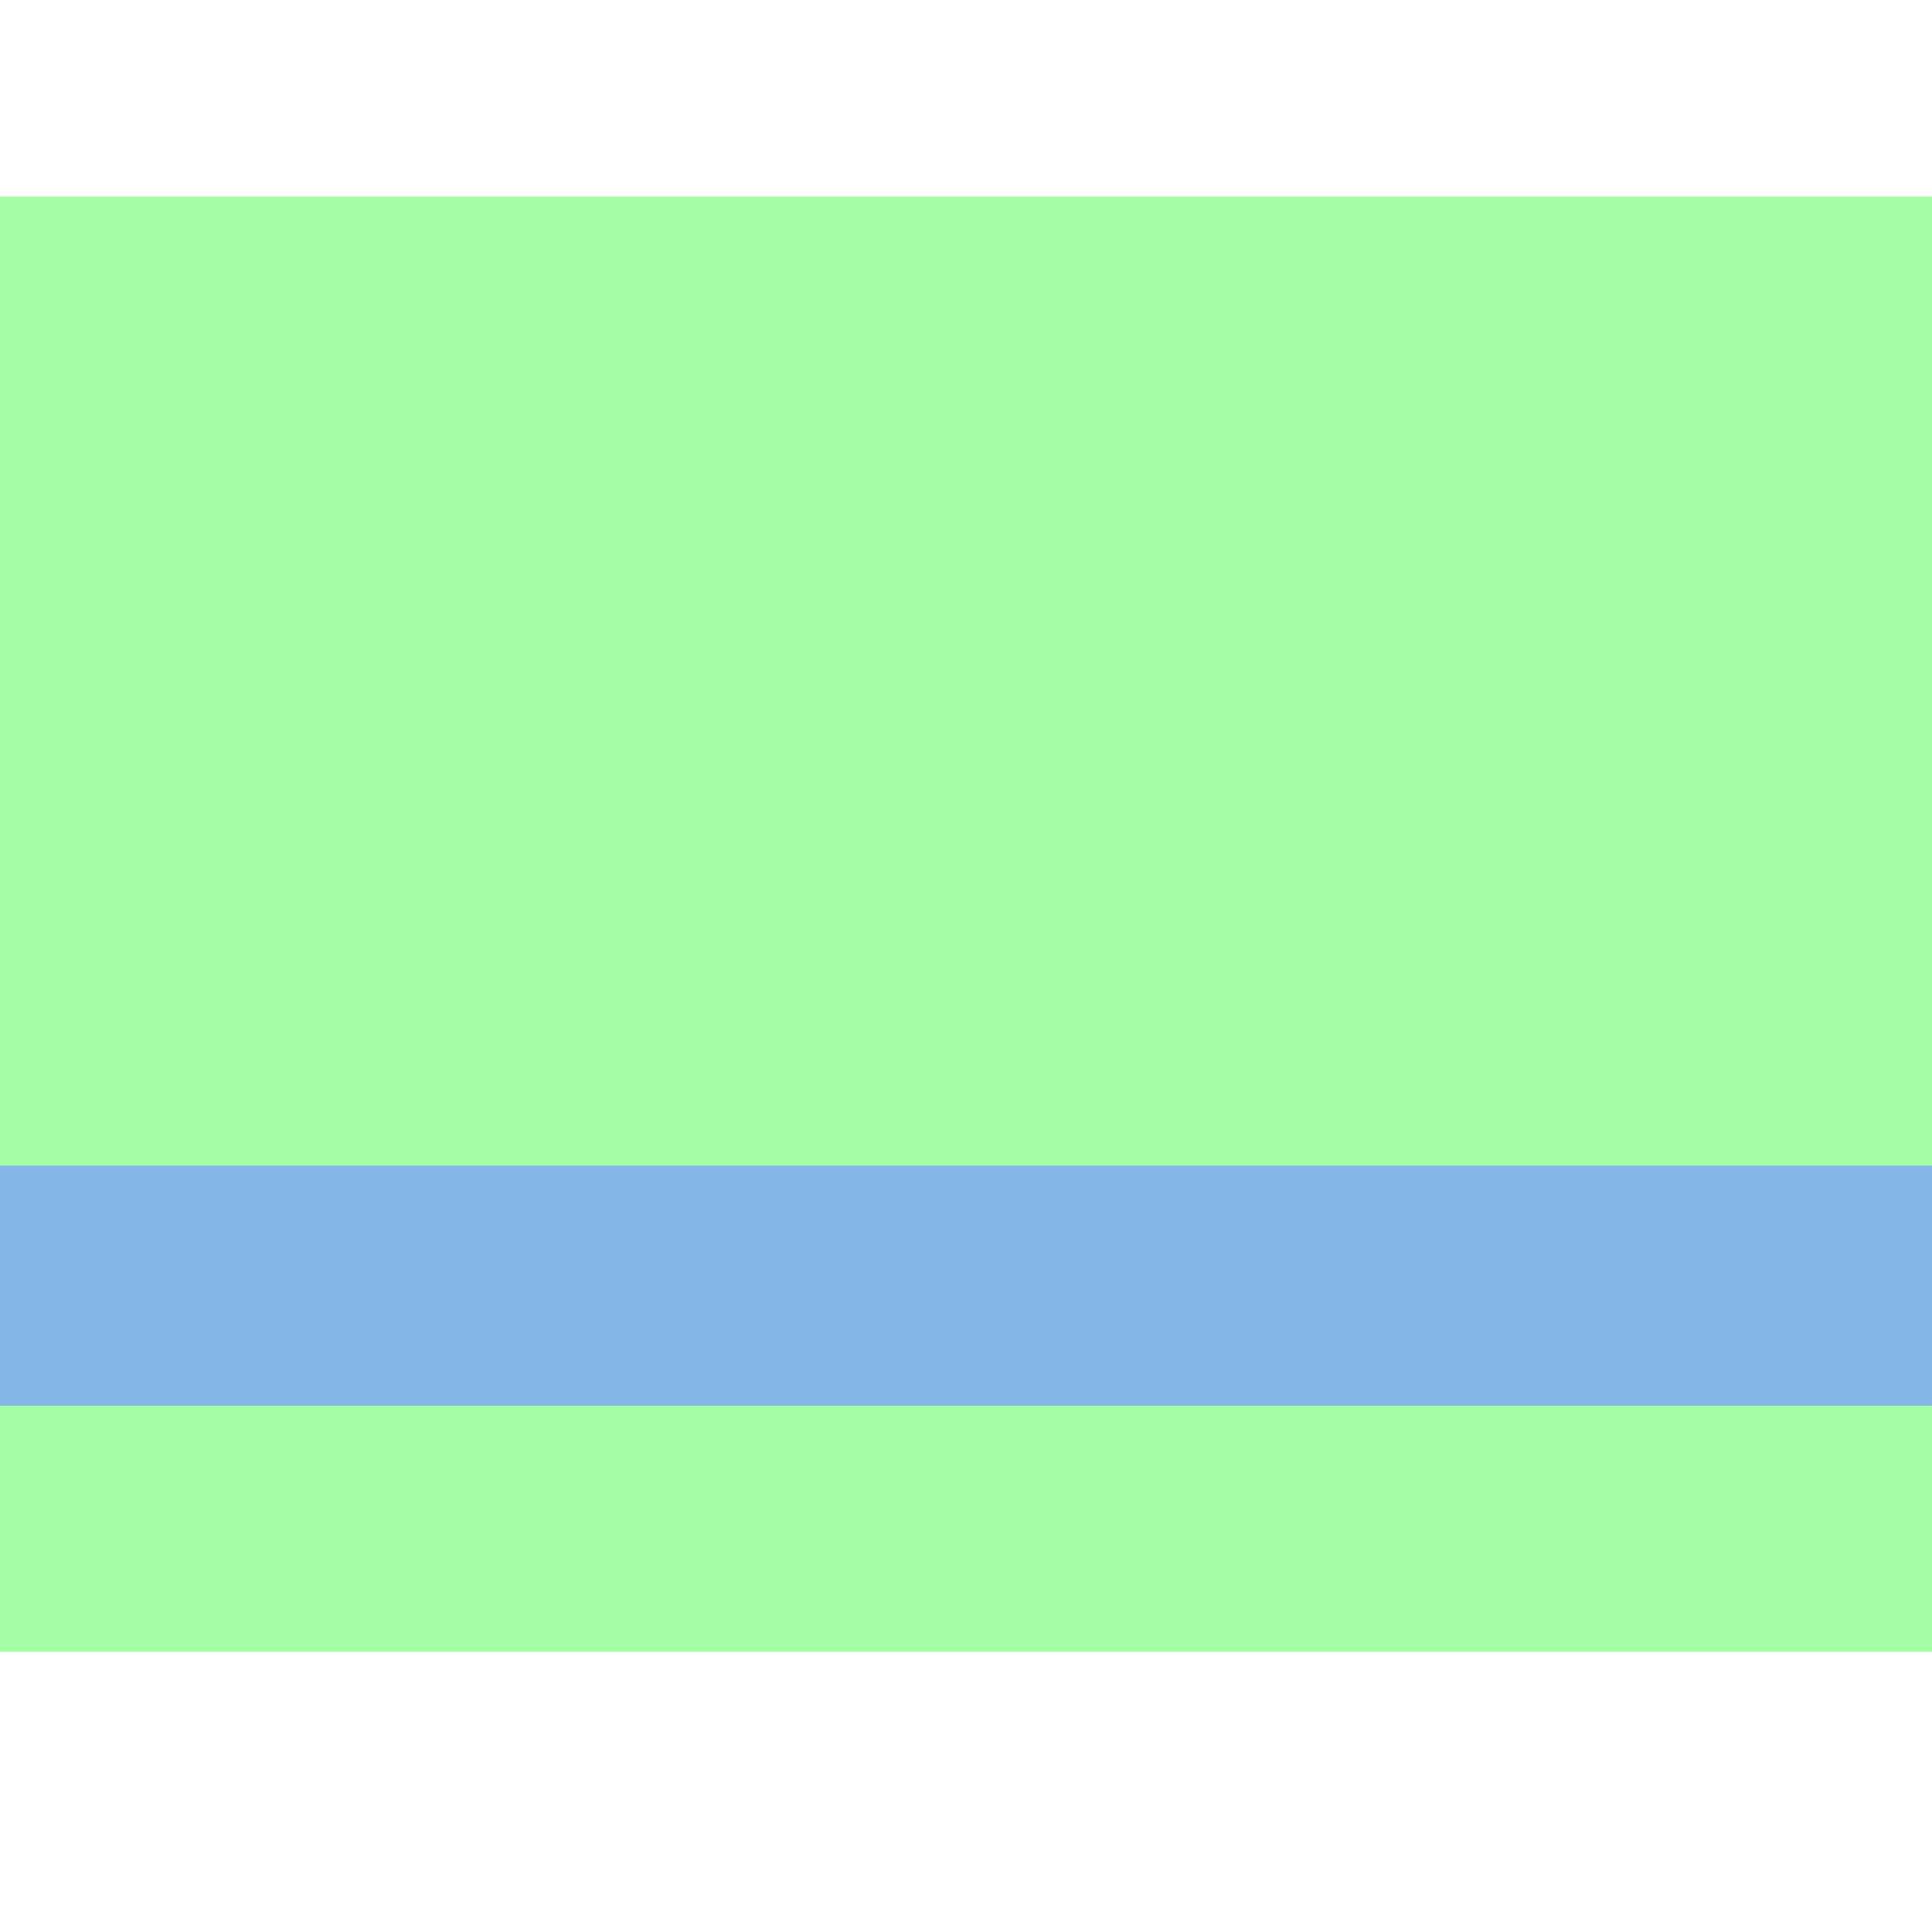
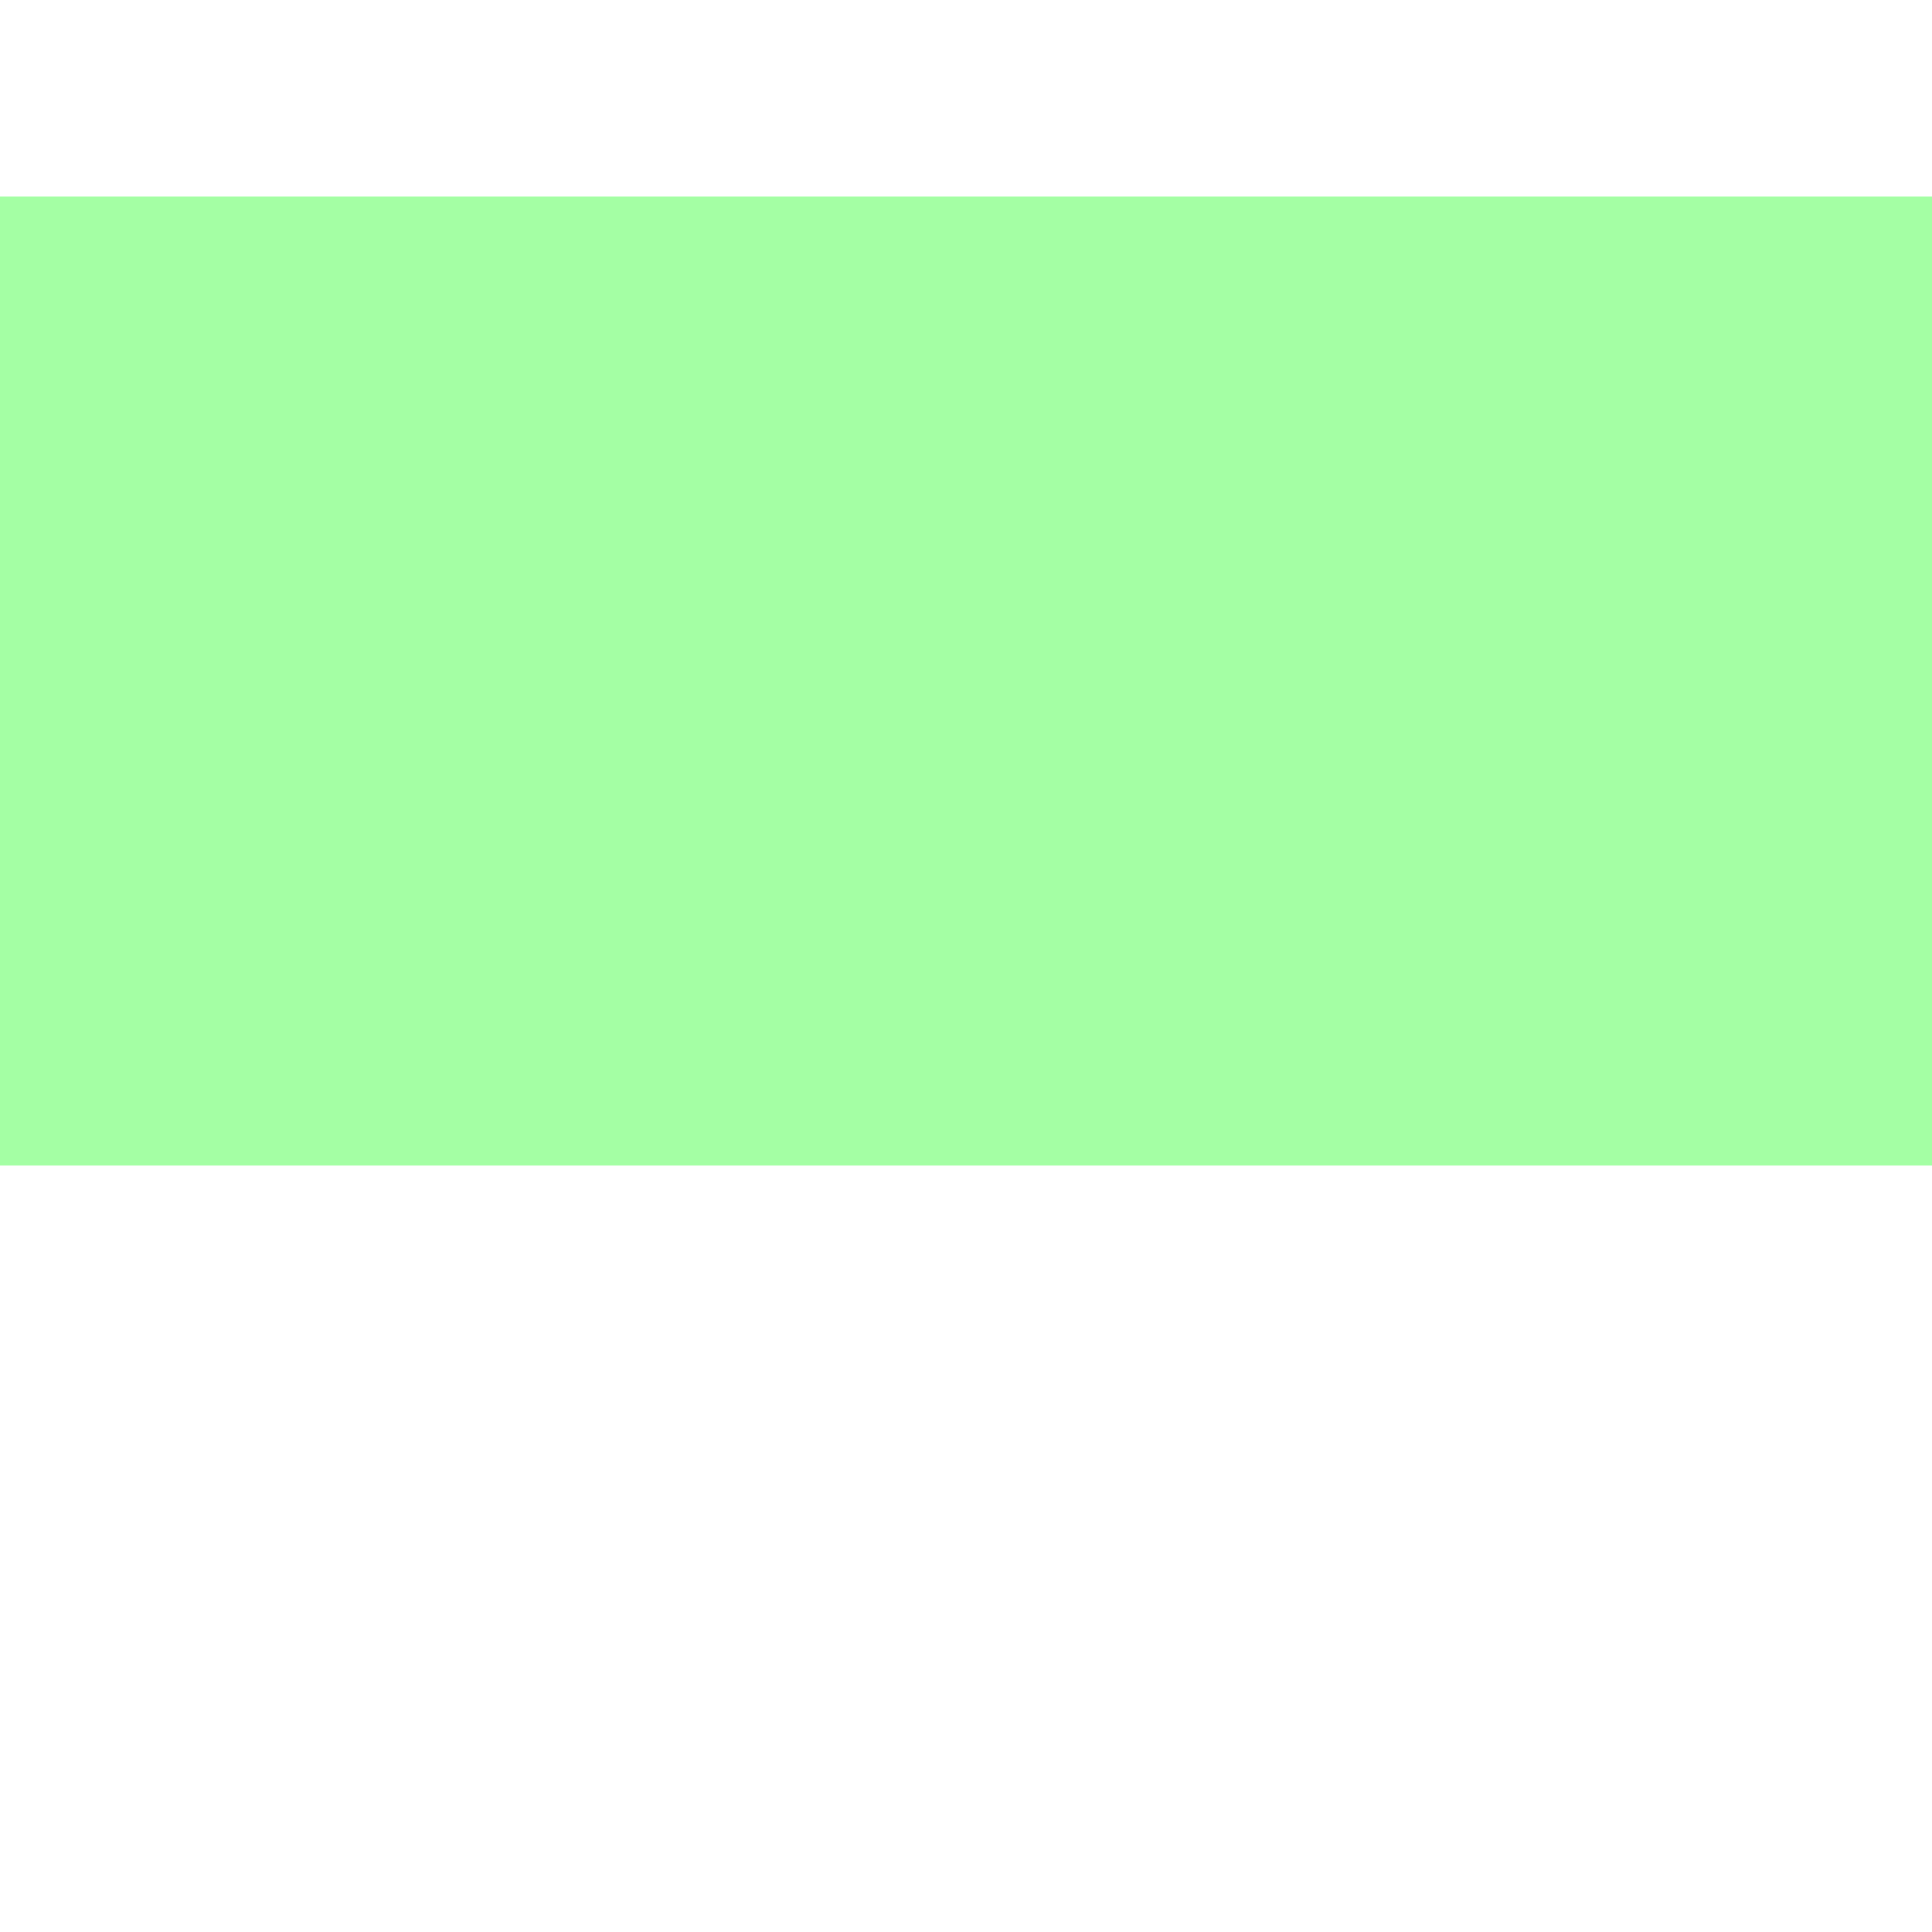
<svg xmlns="http://www.w3.org/2000/svg" width="24" height="24" viewBox="0 0 24 24" fill="none">
-   <path d="M24 14.333H0V17.463H24V14.333Z" fill="#85b7e6" />
  <path d="M24 2.442H0V14.479H24V2.442Z" fill="#a4ffa4" />
-   <path d="M24 17.463H0V20.52H24V17.463Z" fill="#a4ffa4" />
</svg>